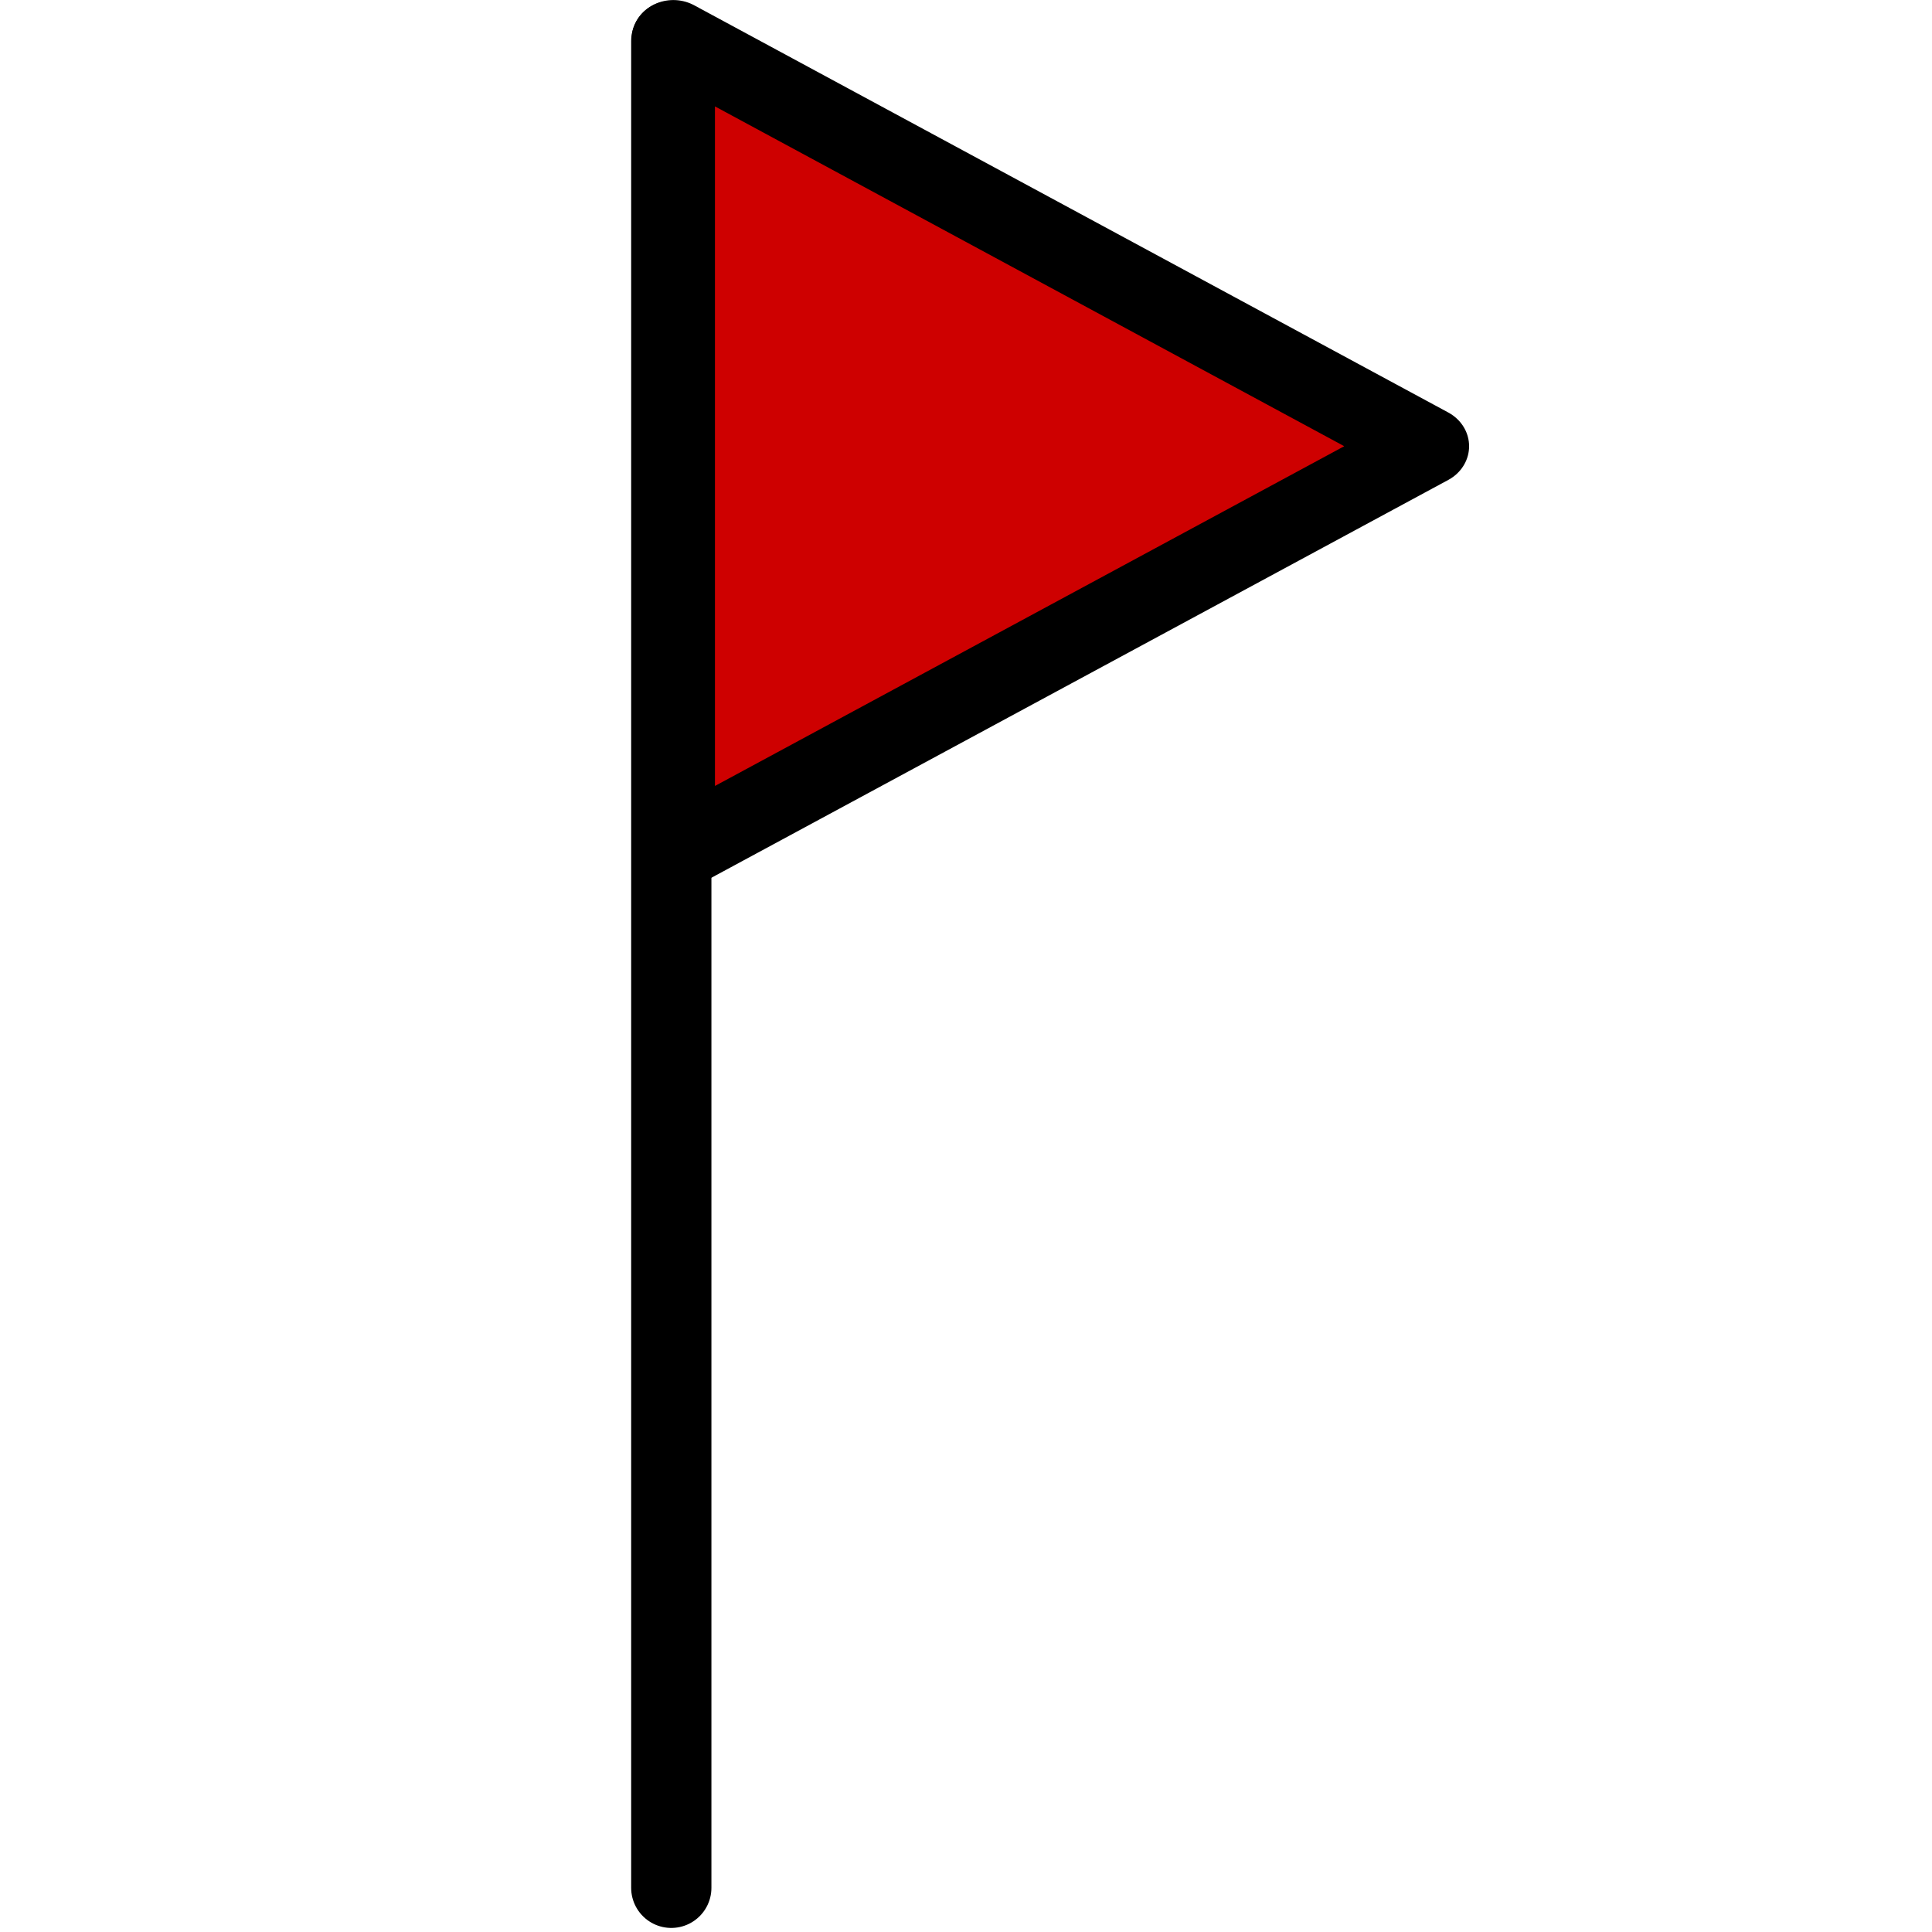
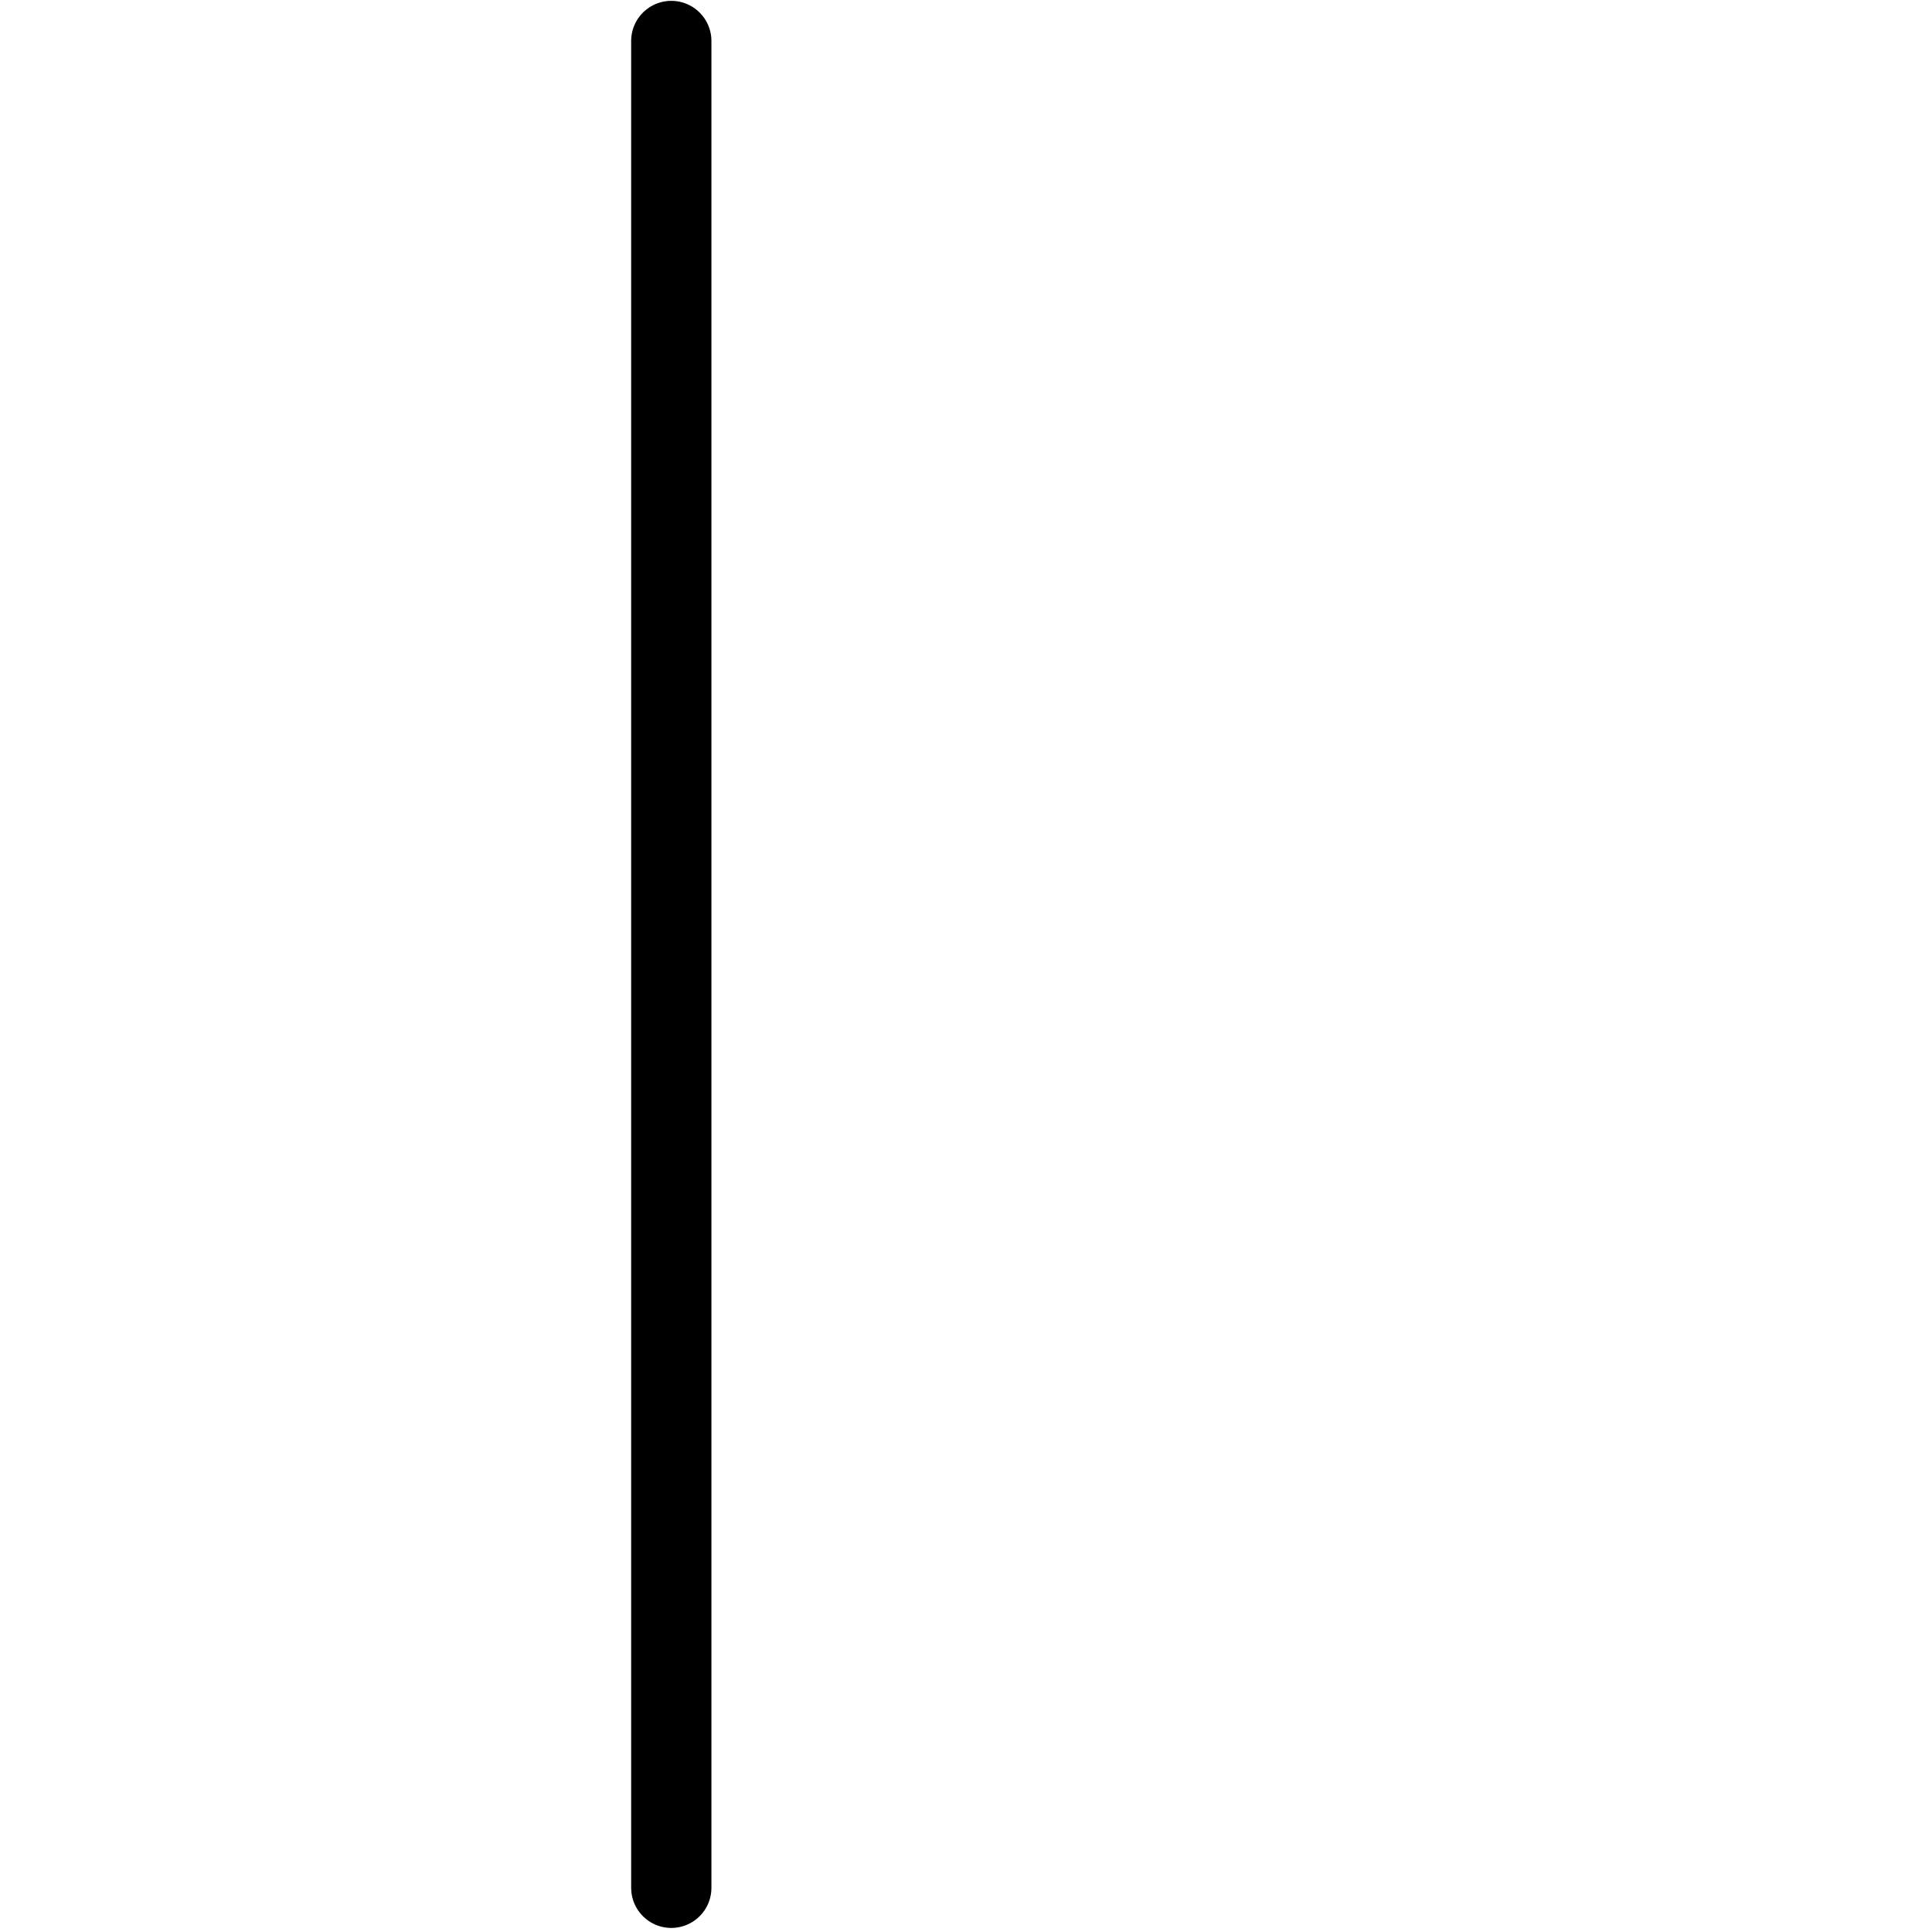
- <svg xmlns="http://www.w3.org/2000/svg" xmlns:ns1="http://sodipodi.sourceforge.net/DTD/sodipodi-0.dtd" xmlns:ns2="http://www.inkscape.org/namespaces/inkscape" version="1.1" width="22" height="22" viewBox="0 0 24 24" preserveAspectRatio="xMinYMin meet">
+ <svg xmlns="http://www.w3.org/2000/svg" xmlns:ns1="http://www.inkscape.org/namespaces/inkscape" version="1.1" width="22" height="22" viewBox="0 0 24 24" preserveAspectRatio="xMinYMin meet">
  <g>
    <g>
      <g>
        <g>
-           <path ns1:type="star" id="path4774" ns1:sides="3" ns1:cx="11.694916" ns1:cy="5.4915252" ns1:r1="5.8528838" ns1:r2="2.9264417" ns1:arg1="2.0943951" ns1:arg2="3.1415927" ns2:flatsided="true" ns2:rounded="0" ns2:randomized="0" d="m 8.768,10.56 0,-10.137 L 17.548,5.492 Z" ns2:transform-center-x="-1.5613875" transform="matrix(1.067,0,0,0.998,-0.991,0.062)" fill="#ce0000" stroke="#000000" stroke-linejoin="round" stroke-linecap="round" stroke-width="0.969" />
-           <path d="m 8.339,23.451 c 0,-22.942 0,-22.942 0,-22.942" id="path4776" ns2:connector-curvature="0" fill="none" fill-rule="evenodd" stroke="#000000" stroke-linecap="round" stroke-width="0.997" />
+           <path d="m 8.339,23.451 c 0,-22.942 0,-22.942 0,-22.942" id="path4776" ns1:connector-curvature="0" fill="none" fill-rule="evenodd" stroke="#000000" stroke-linecap="round" stroke-width="0.997" />
        </g>
      </g>
    </g>
  </g>
</svg>